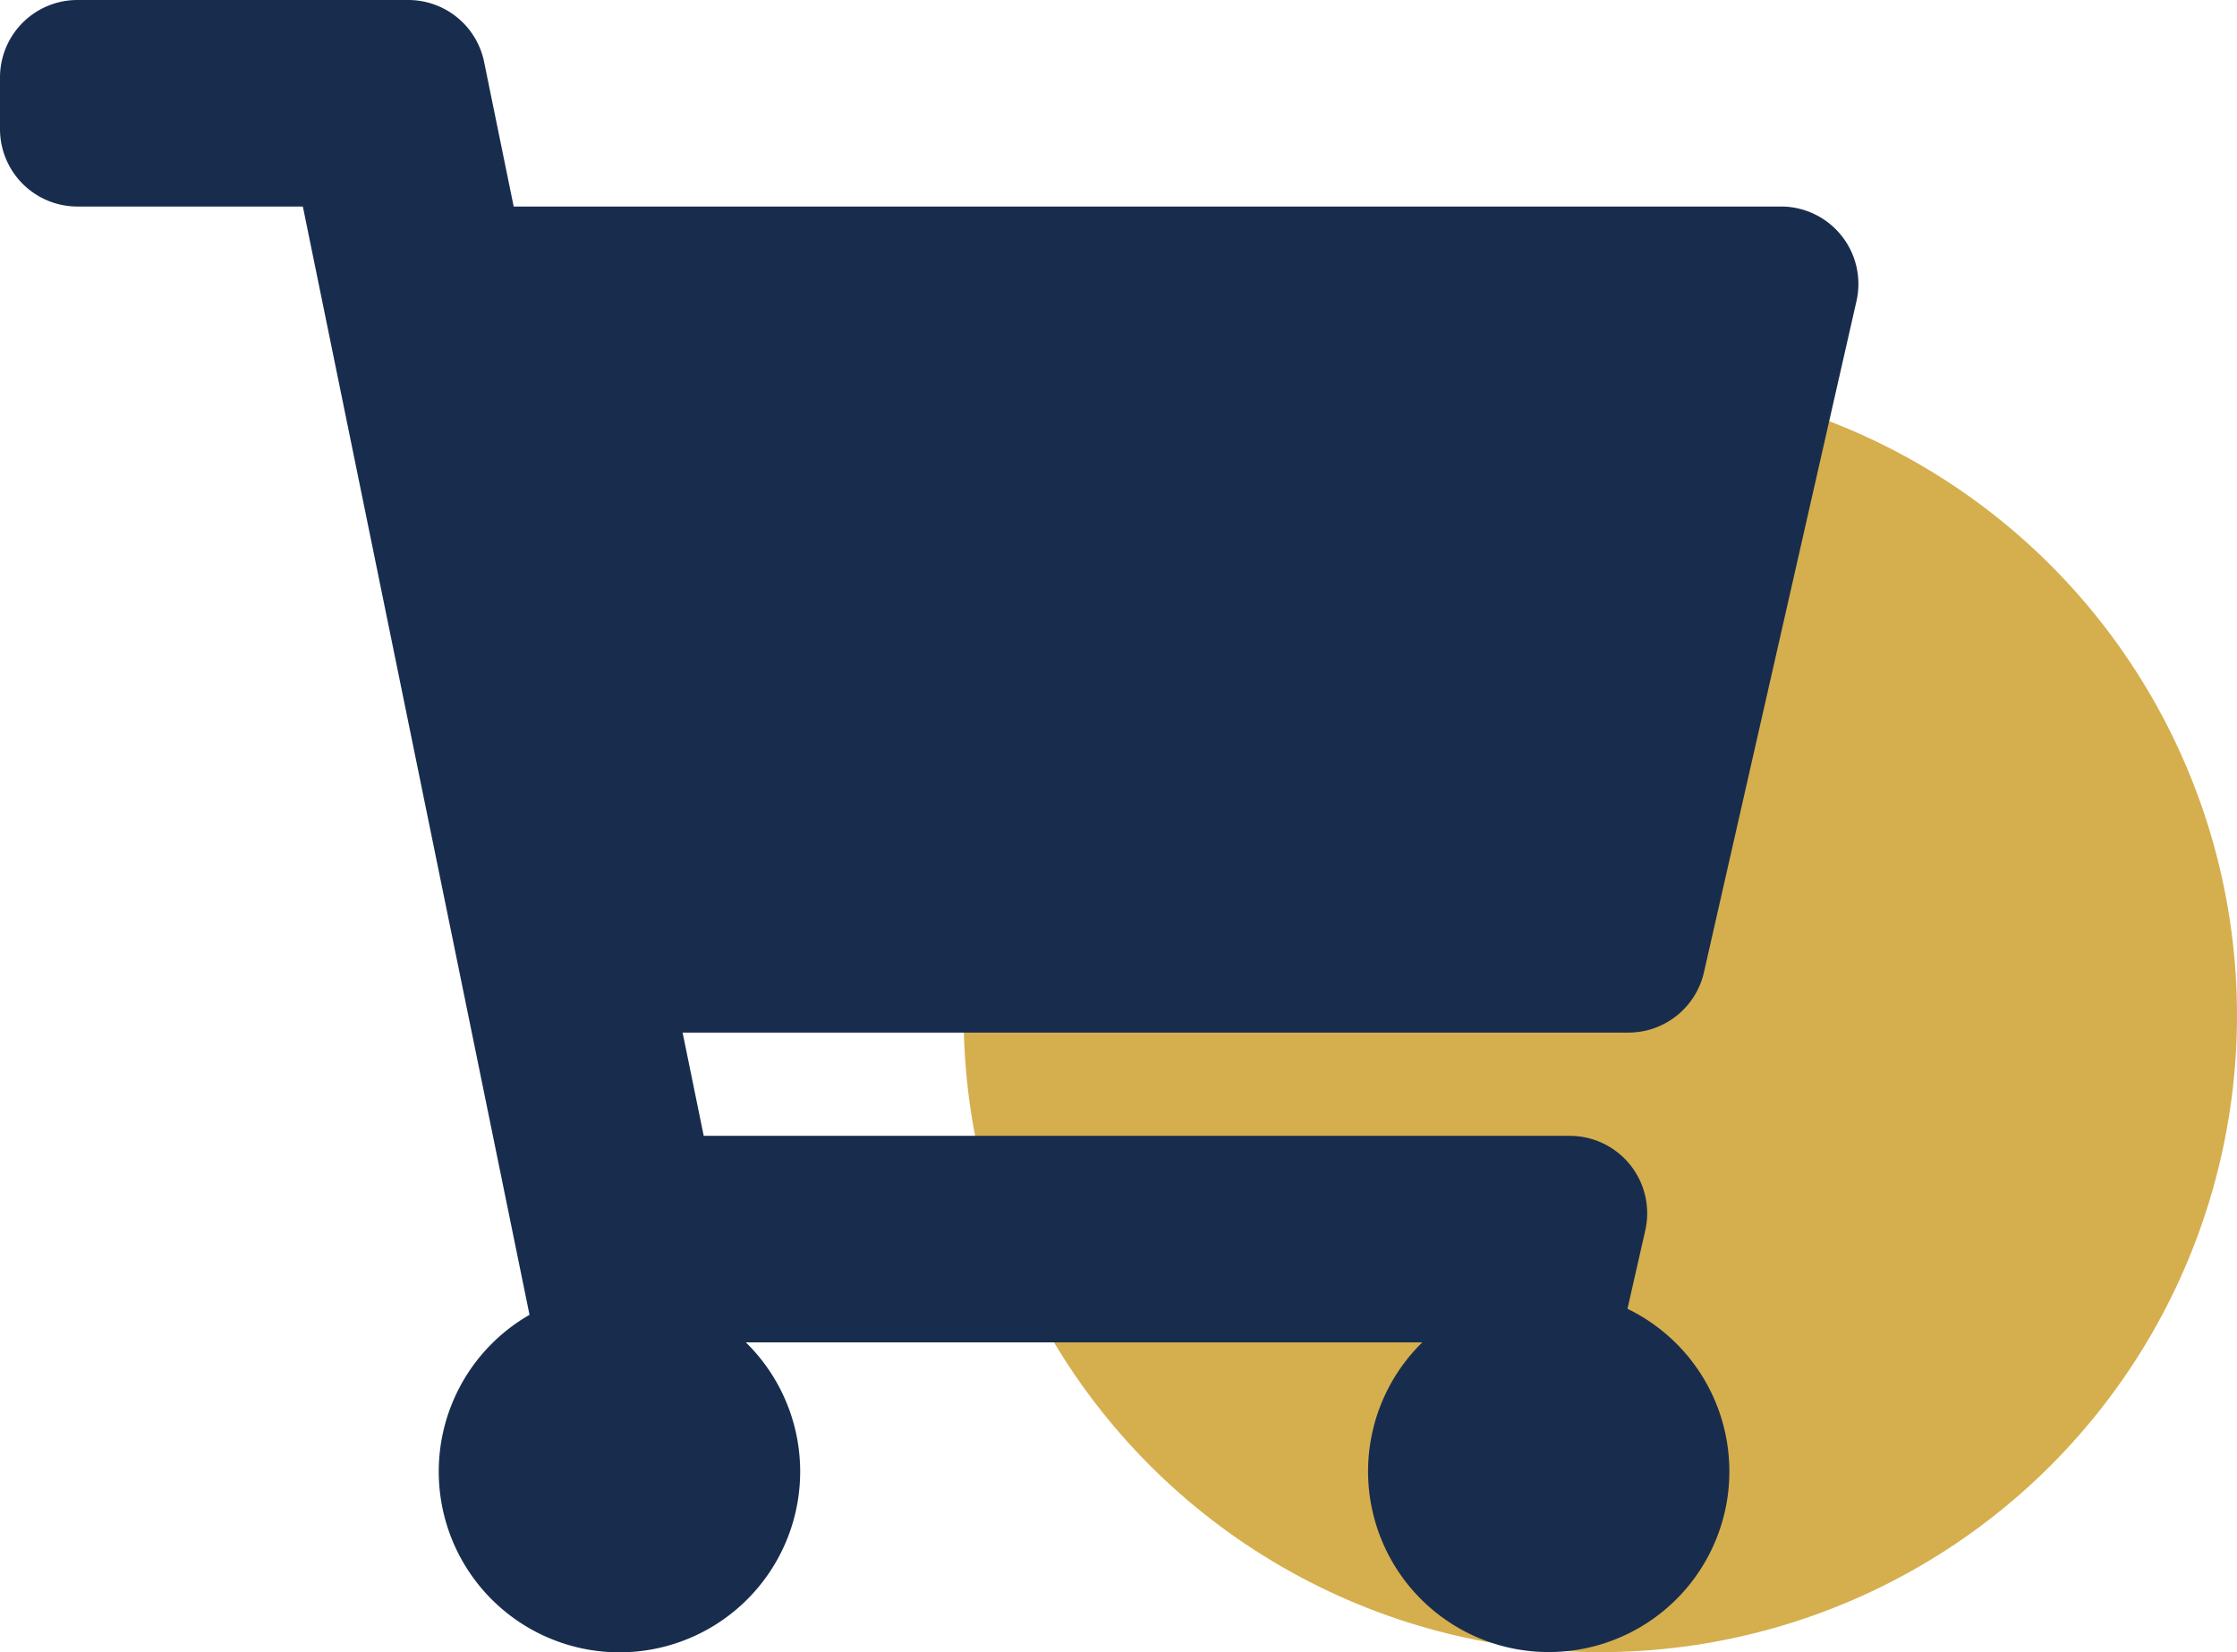
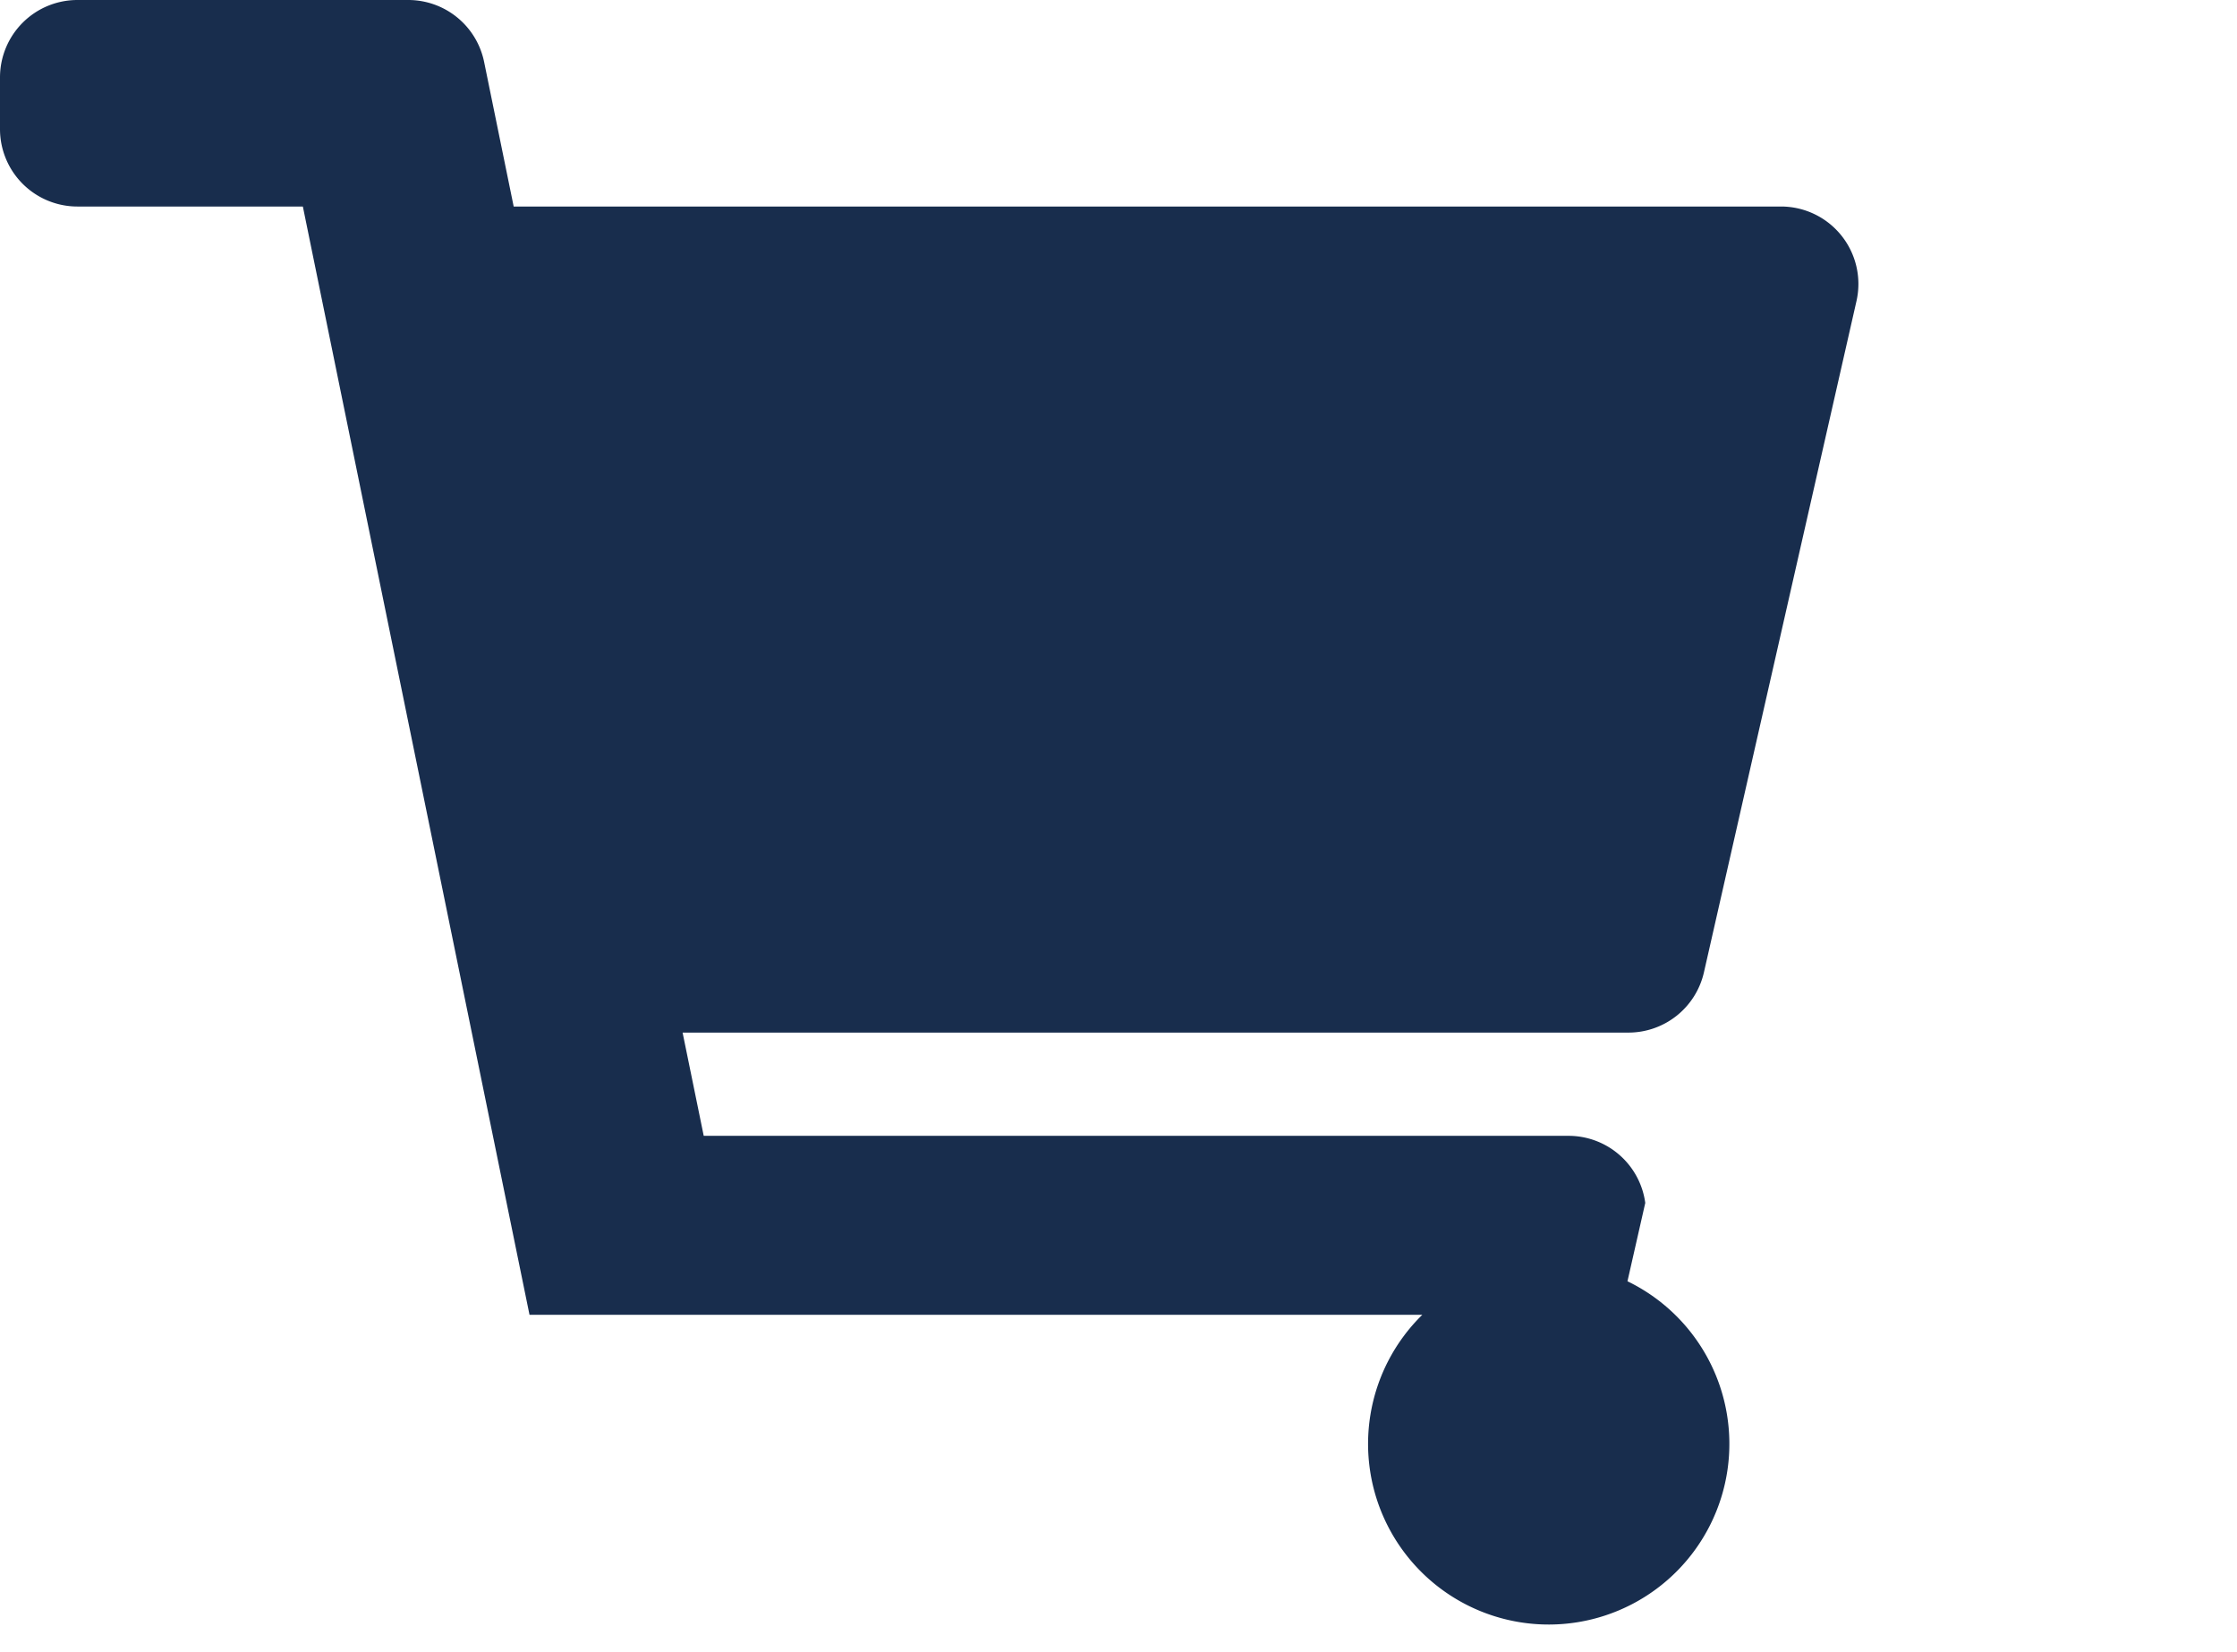
<svg xmlns="http://www.w3.org/2000/svg" width="65" height="48" viewBox="0 0 65 48">
  <g transform="translate(-861 -946)">
-     <circle cx="18.5" cy="18.5" r="18.5" transform="translate(889 957)" fill="#d5ae4e" />
-     <path d="M49.511,28.249l4.432-19.5A2.25,2.25,0,0,0,51.749,6H14.926l-.859-4.2a2.25,2.25,0,0,0-2.2-1.8H2.25A2.25,2.25,0,0,0,0,2.25v1.5A2.25,2.25,0,0,0,2.25,6H8.8l6.586,32.2a5.251,5.251,0,1,0,6.285.8H41.327a5.249,5.249,0,1,0,5.962-.975l.517-2.276A2.25,2.25,0,0,0,45.613,33H20.448l-.614-3H47.317A2.25,2.25,0,0,0,49.511,28.249Z" transform="translate(861 946)" fill="#182d4d" />
+     <path d="M49.511,28.249l4.432-19.5A2.25,2.25,0,0,0,51.749,6H14.926l-.859-4.2a2.25,2.25,0,0,0-2.2-1.8H2.25A2.25,2.25,0,0,0,0,2.25v1.5A2.25,2.25,0,0,0,2.25,6H8.8l6.586,32.2H41.327a5.249,5.249,0,1,0,5.962-.975l.517-2.276A2.25,2.25,0,0,0,45.613,33H20.448l-.614-3H47.317A2.25,2.25,0,0,0,49.511,28.249Z" transform="translate(861 946)" fill="#182d4d" />
  </g>
</svg>